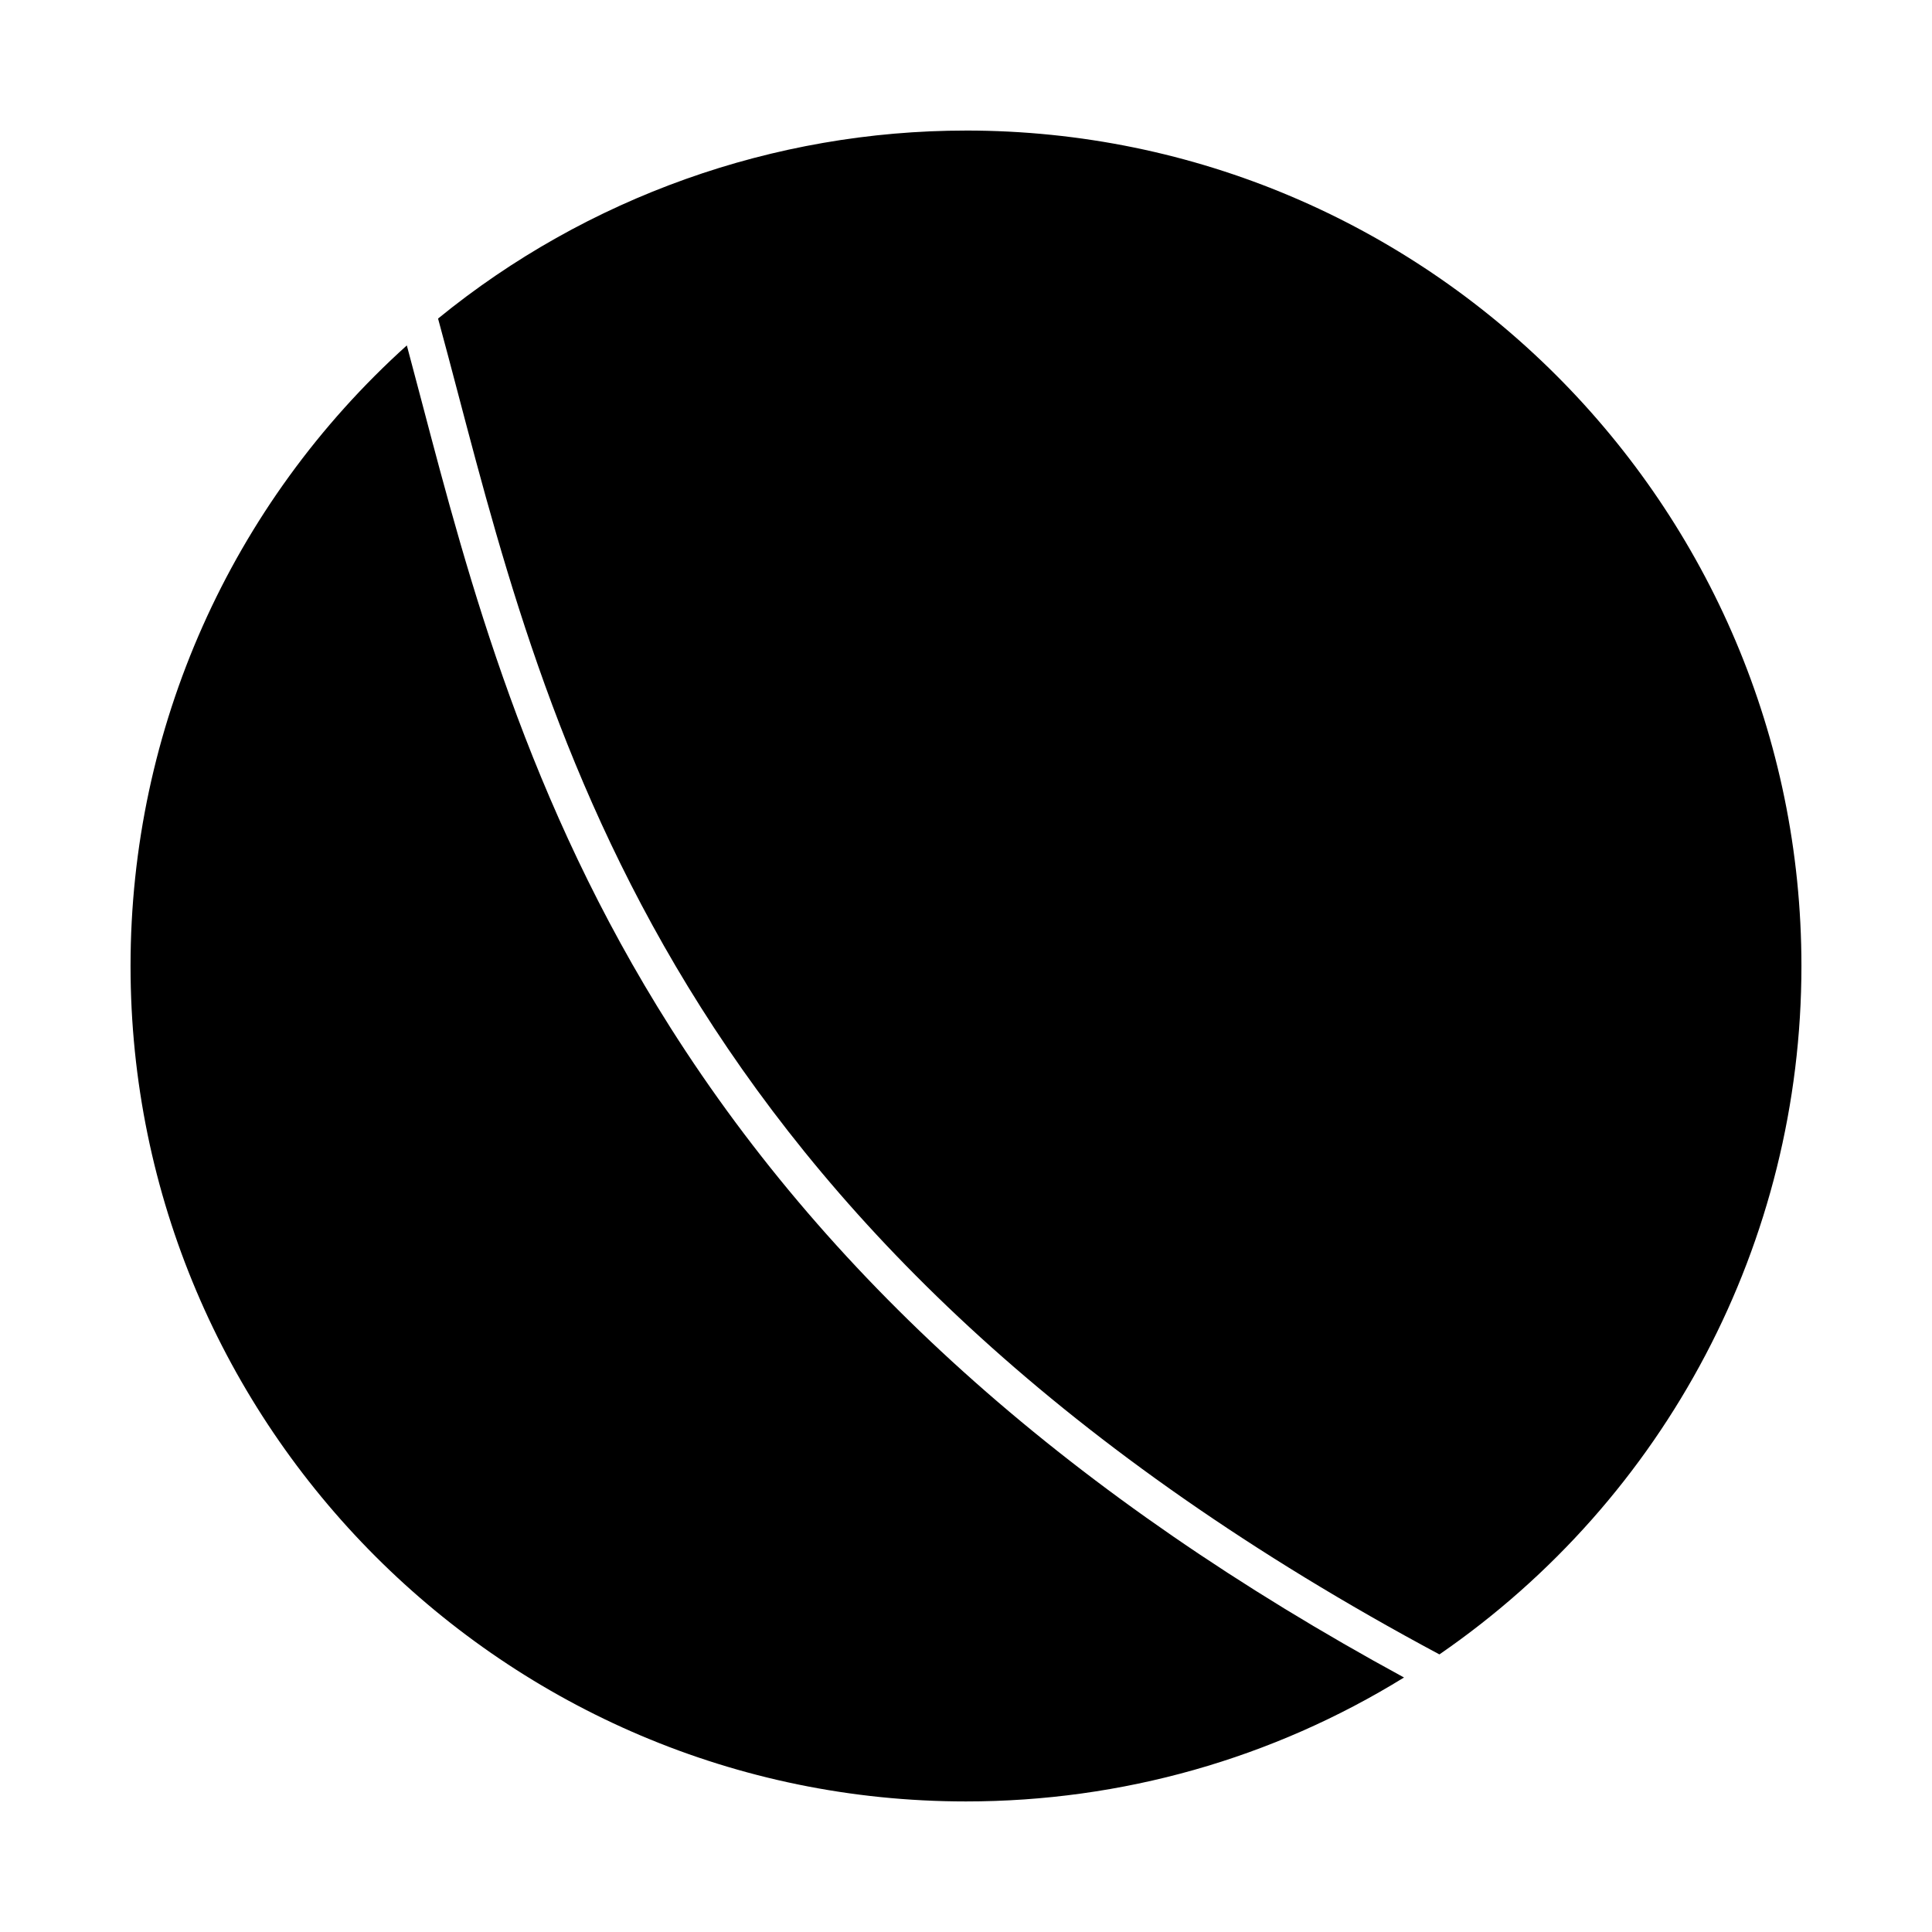
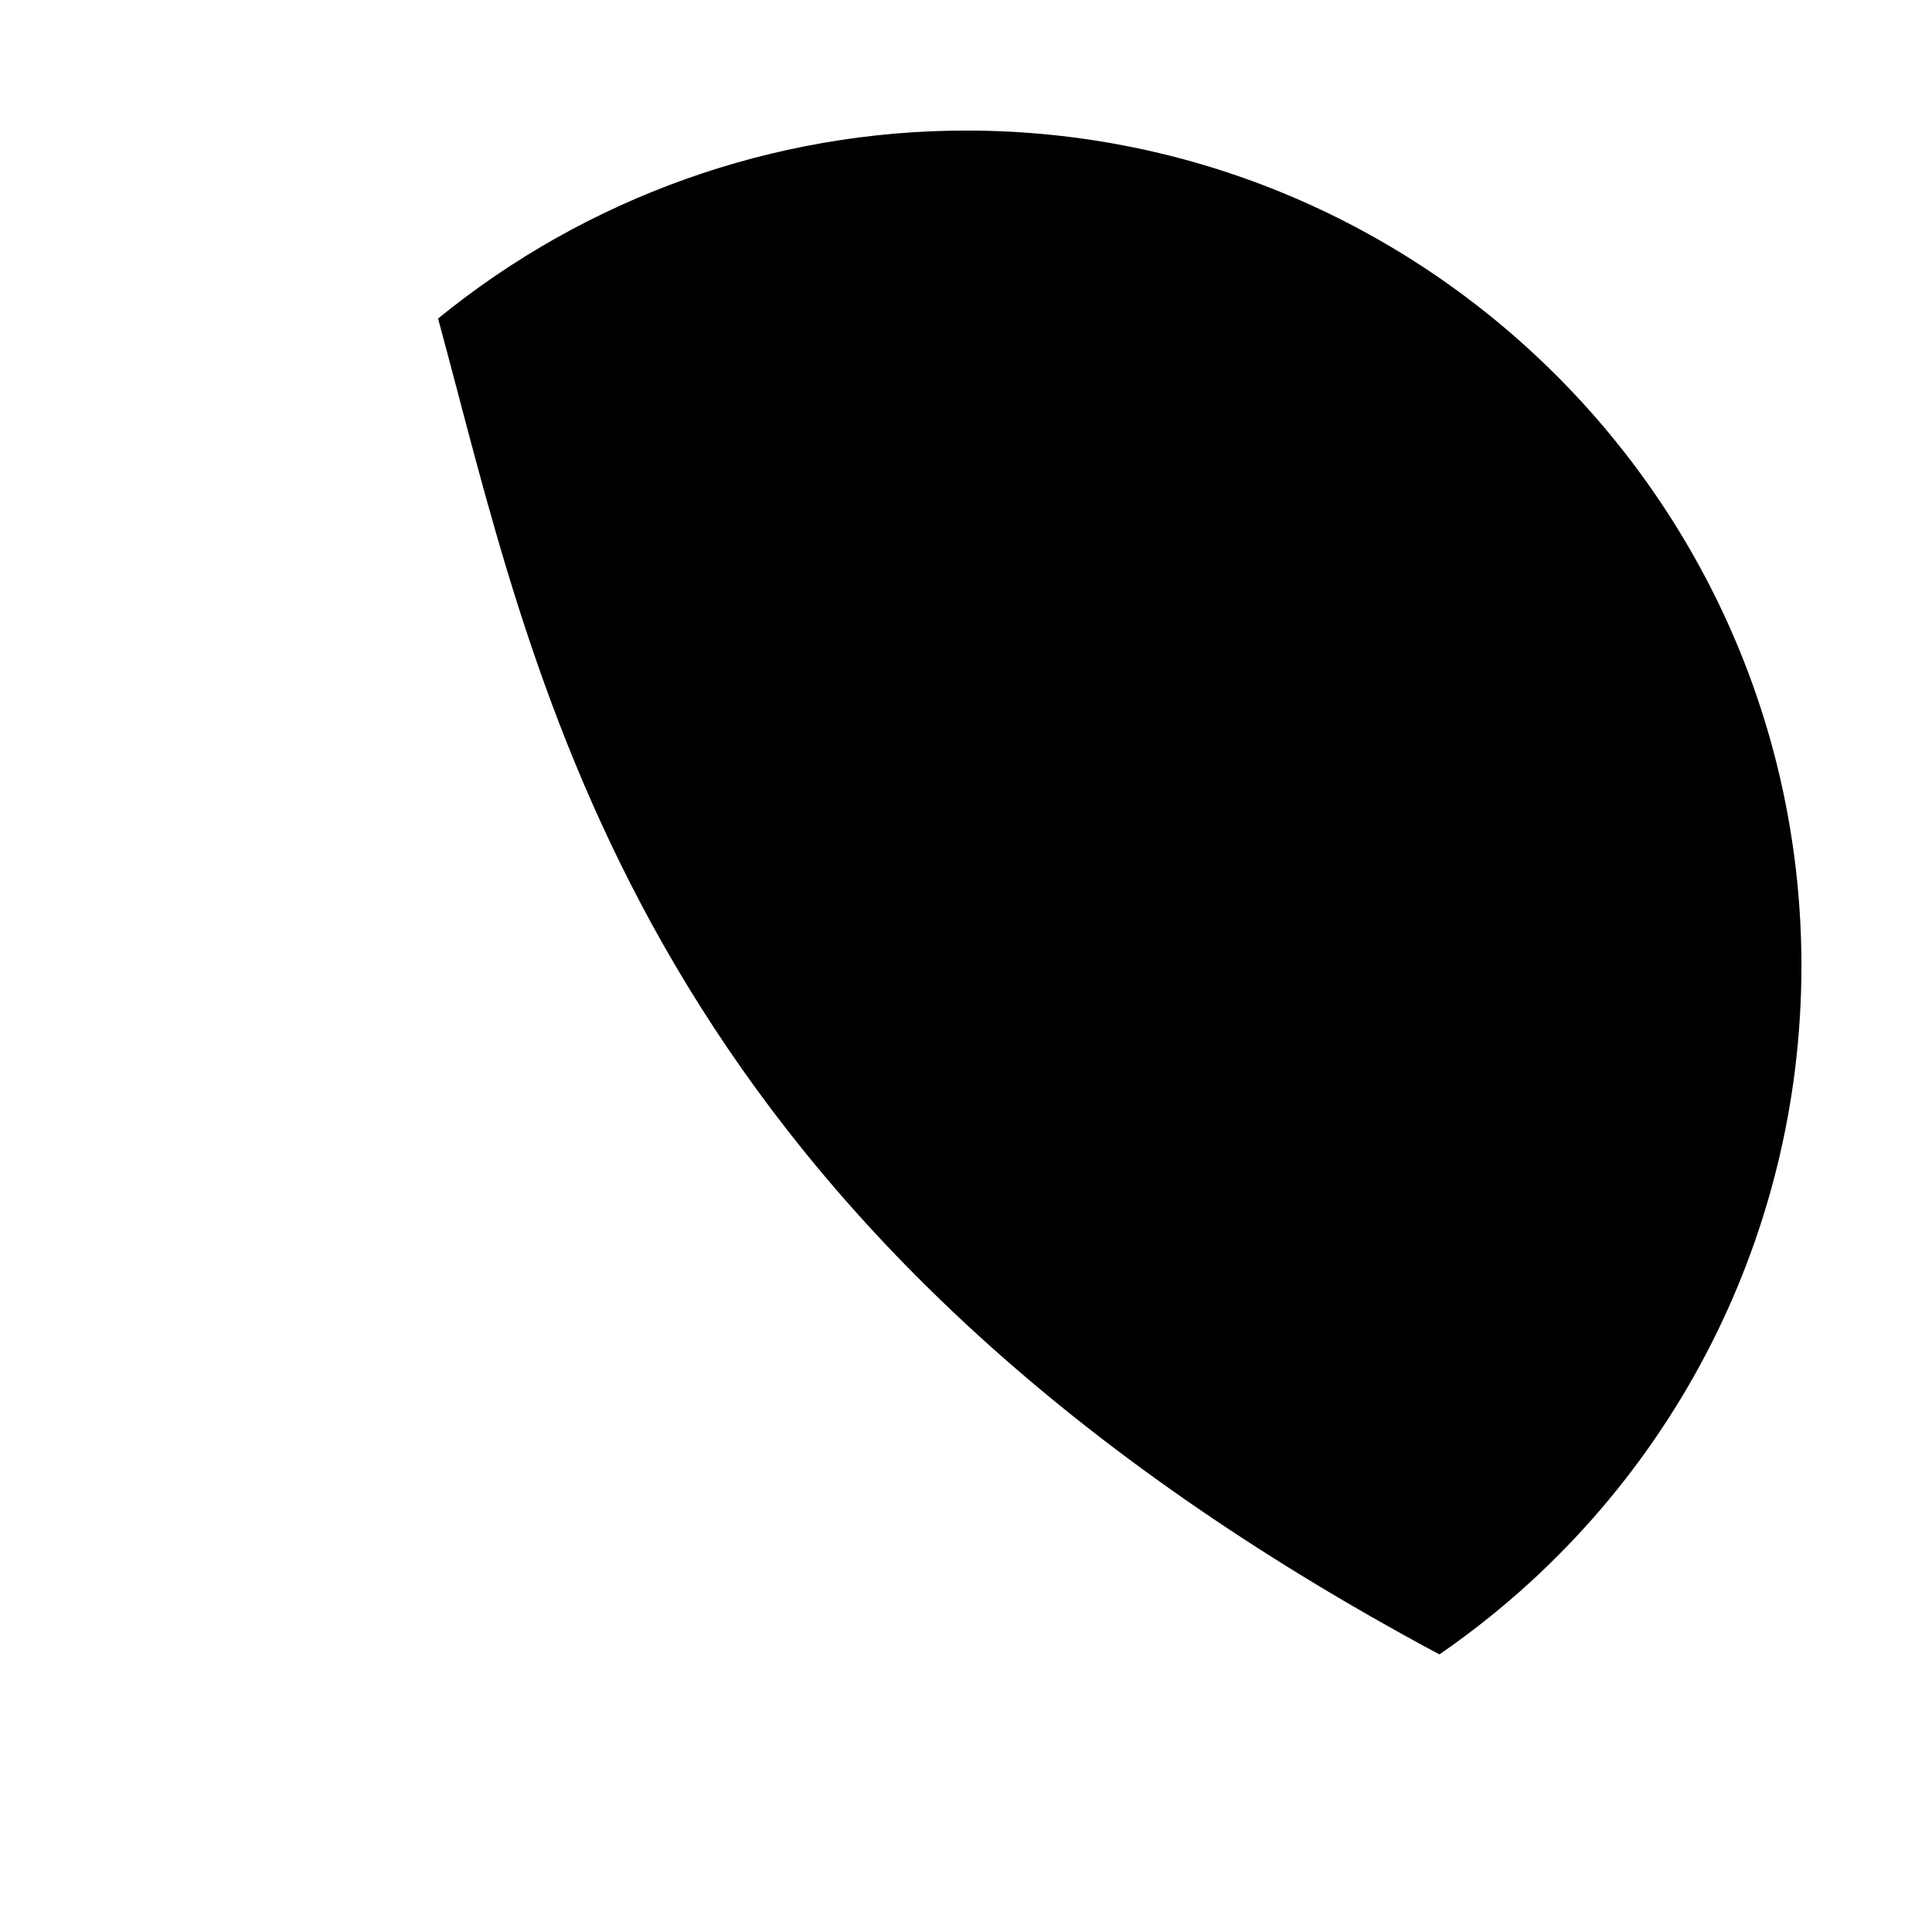
<svg xmlns="http://www.w3.org/2000/svg" fill="#000000" width="800px" height="800px" version="1.1" viewBox="144 144 512 512">
  <g>
    <path d="m400 178.6c-50.961 0-100.52 17.672-139.91 49.824 1.711 6.266 3.406 12.703 5.188 19.461 25.277 96 59.871 227.33 260.18 334.55 60.129-41.418 95.941-109.4 95.941-182.44 0-122.08-99.32-221.4-221.4-221.4z" />
-     <path d="m321.69 416.36c-38.016-59.926-53.5-118.73-65.938-165.97-1.348-5.121-2.648-10.043-3.938-14.852-46.621 42.016-73.219 101.51-73.219 164.46 0 122.08 99.32 221.4 221.4 221.4 41.266 0 81.219-11.332 116.08-32.844-87.469-47.594-151.11-103.98-194.39-172.2z" />
  </g>
</svg>